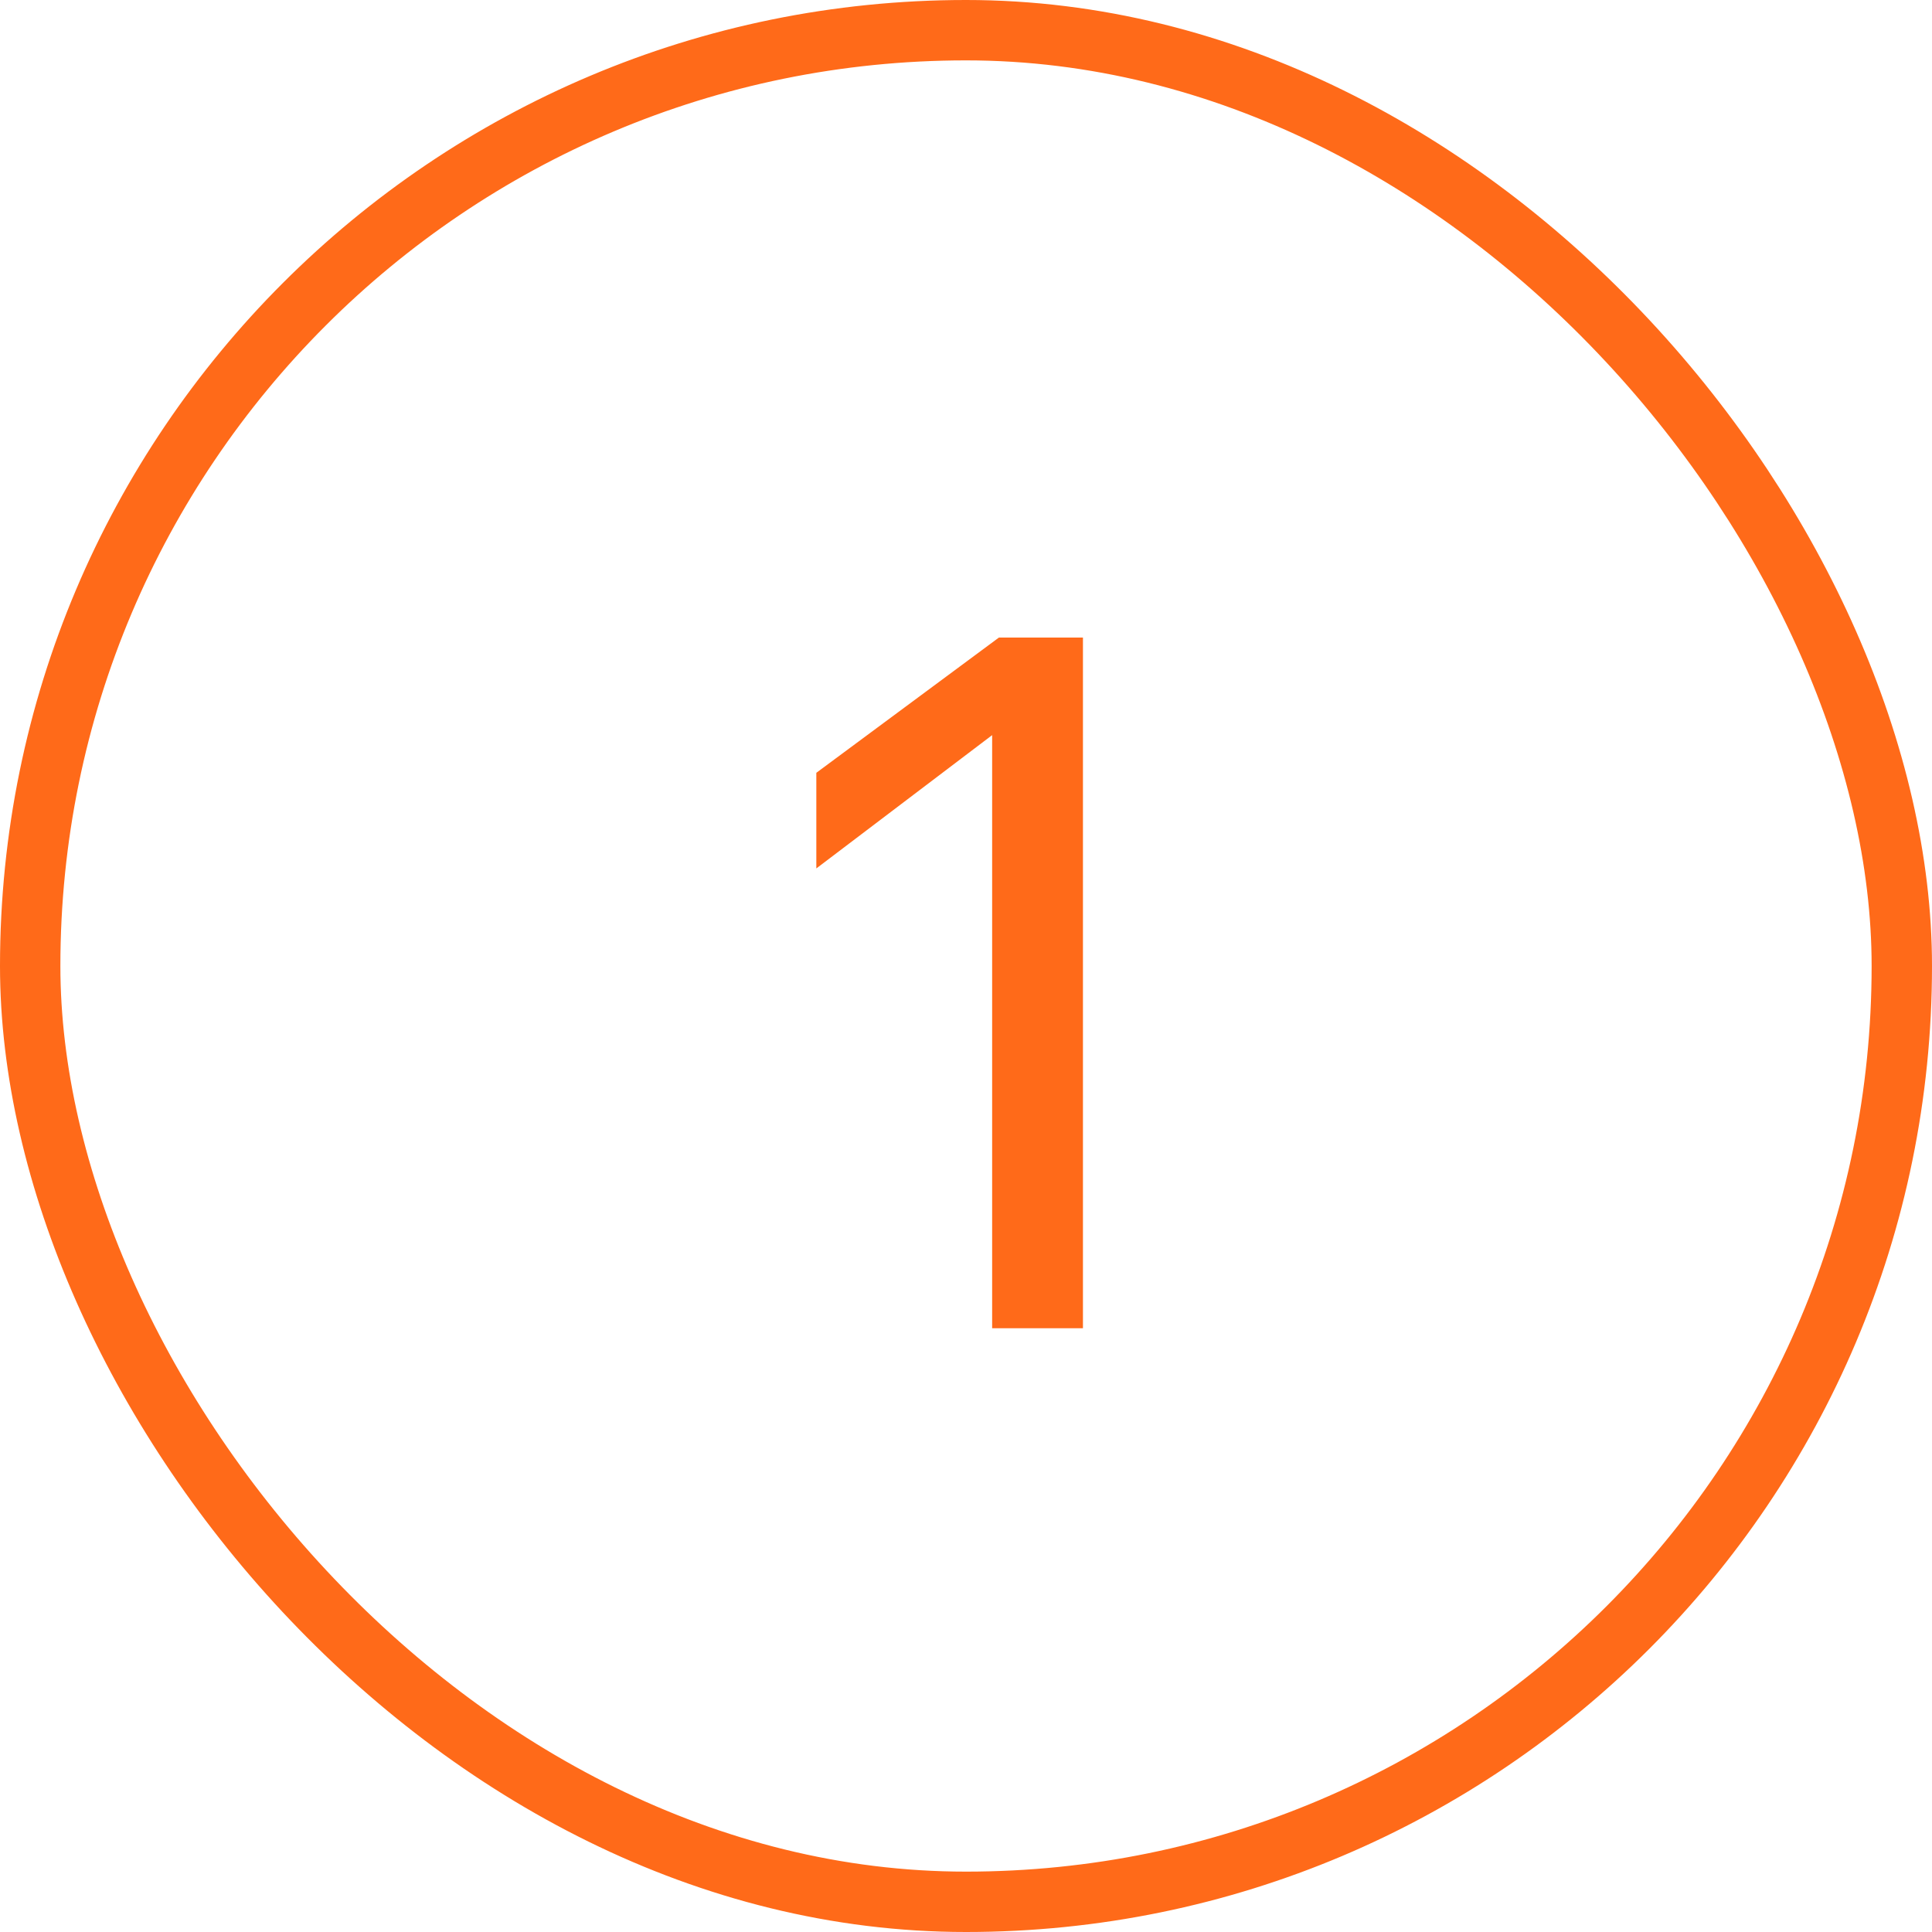
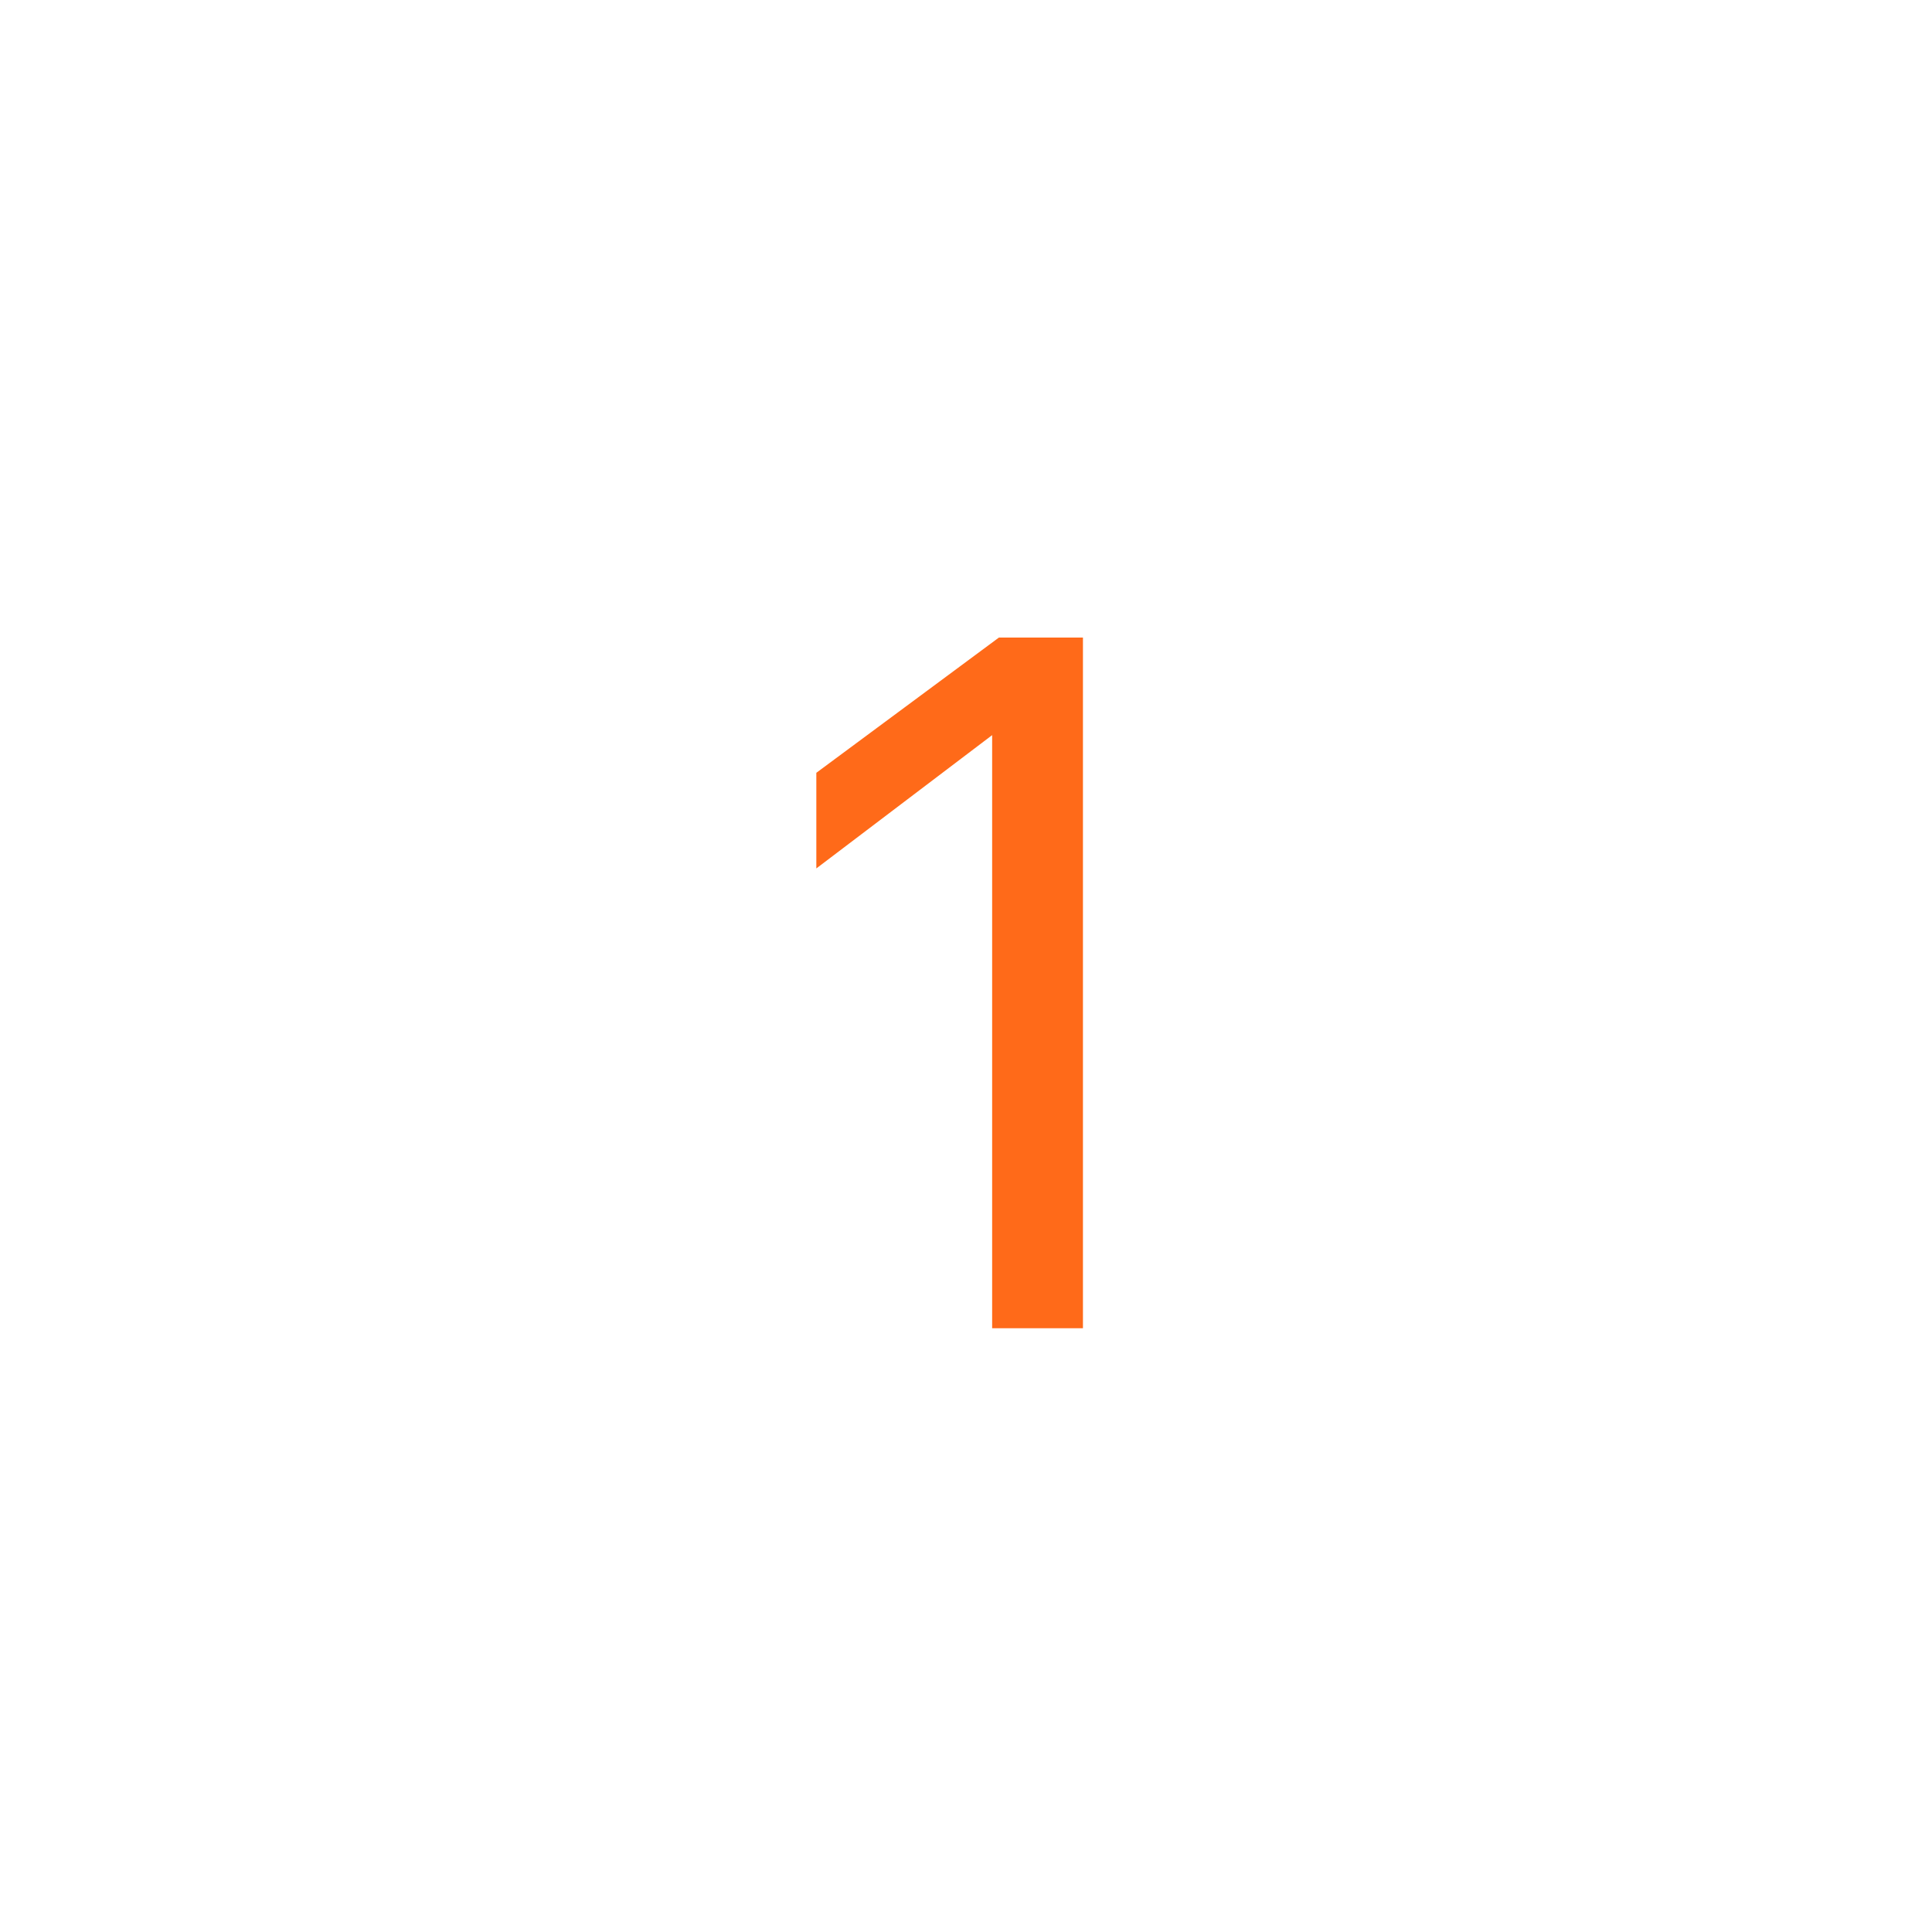
<svg xmlns="http://www.w3.org/2000/svg" width="32" height="32" viewBox="0 0 32 32" fill="none">
-   <rect x="0.5" y="0.5" width="31" height="31" rx="15.5" stroke="#FF6A19" />
  <path d="M16.545 10.56H17.937V22H16.433V12.176L13.521 14.384V12.8L16.545 10.56Z" fill="#FF6A19" />
</svg>